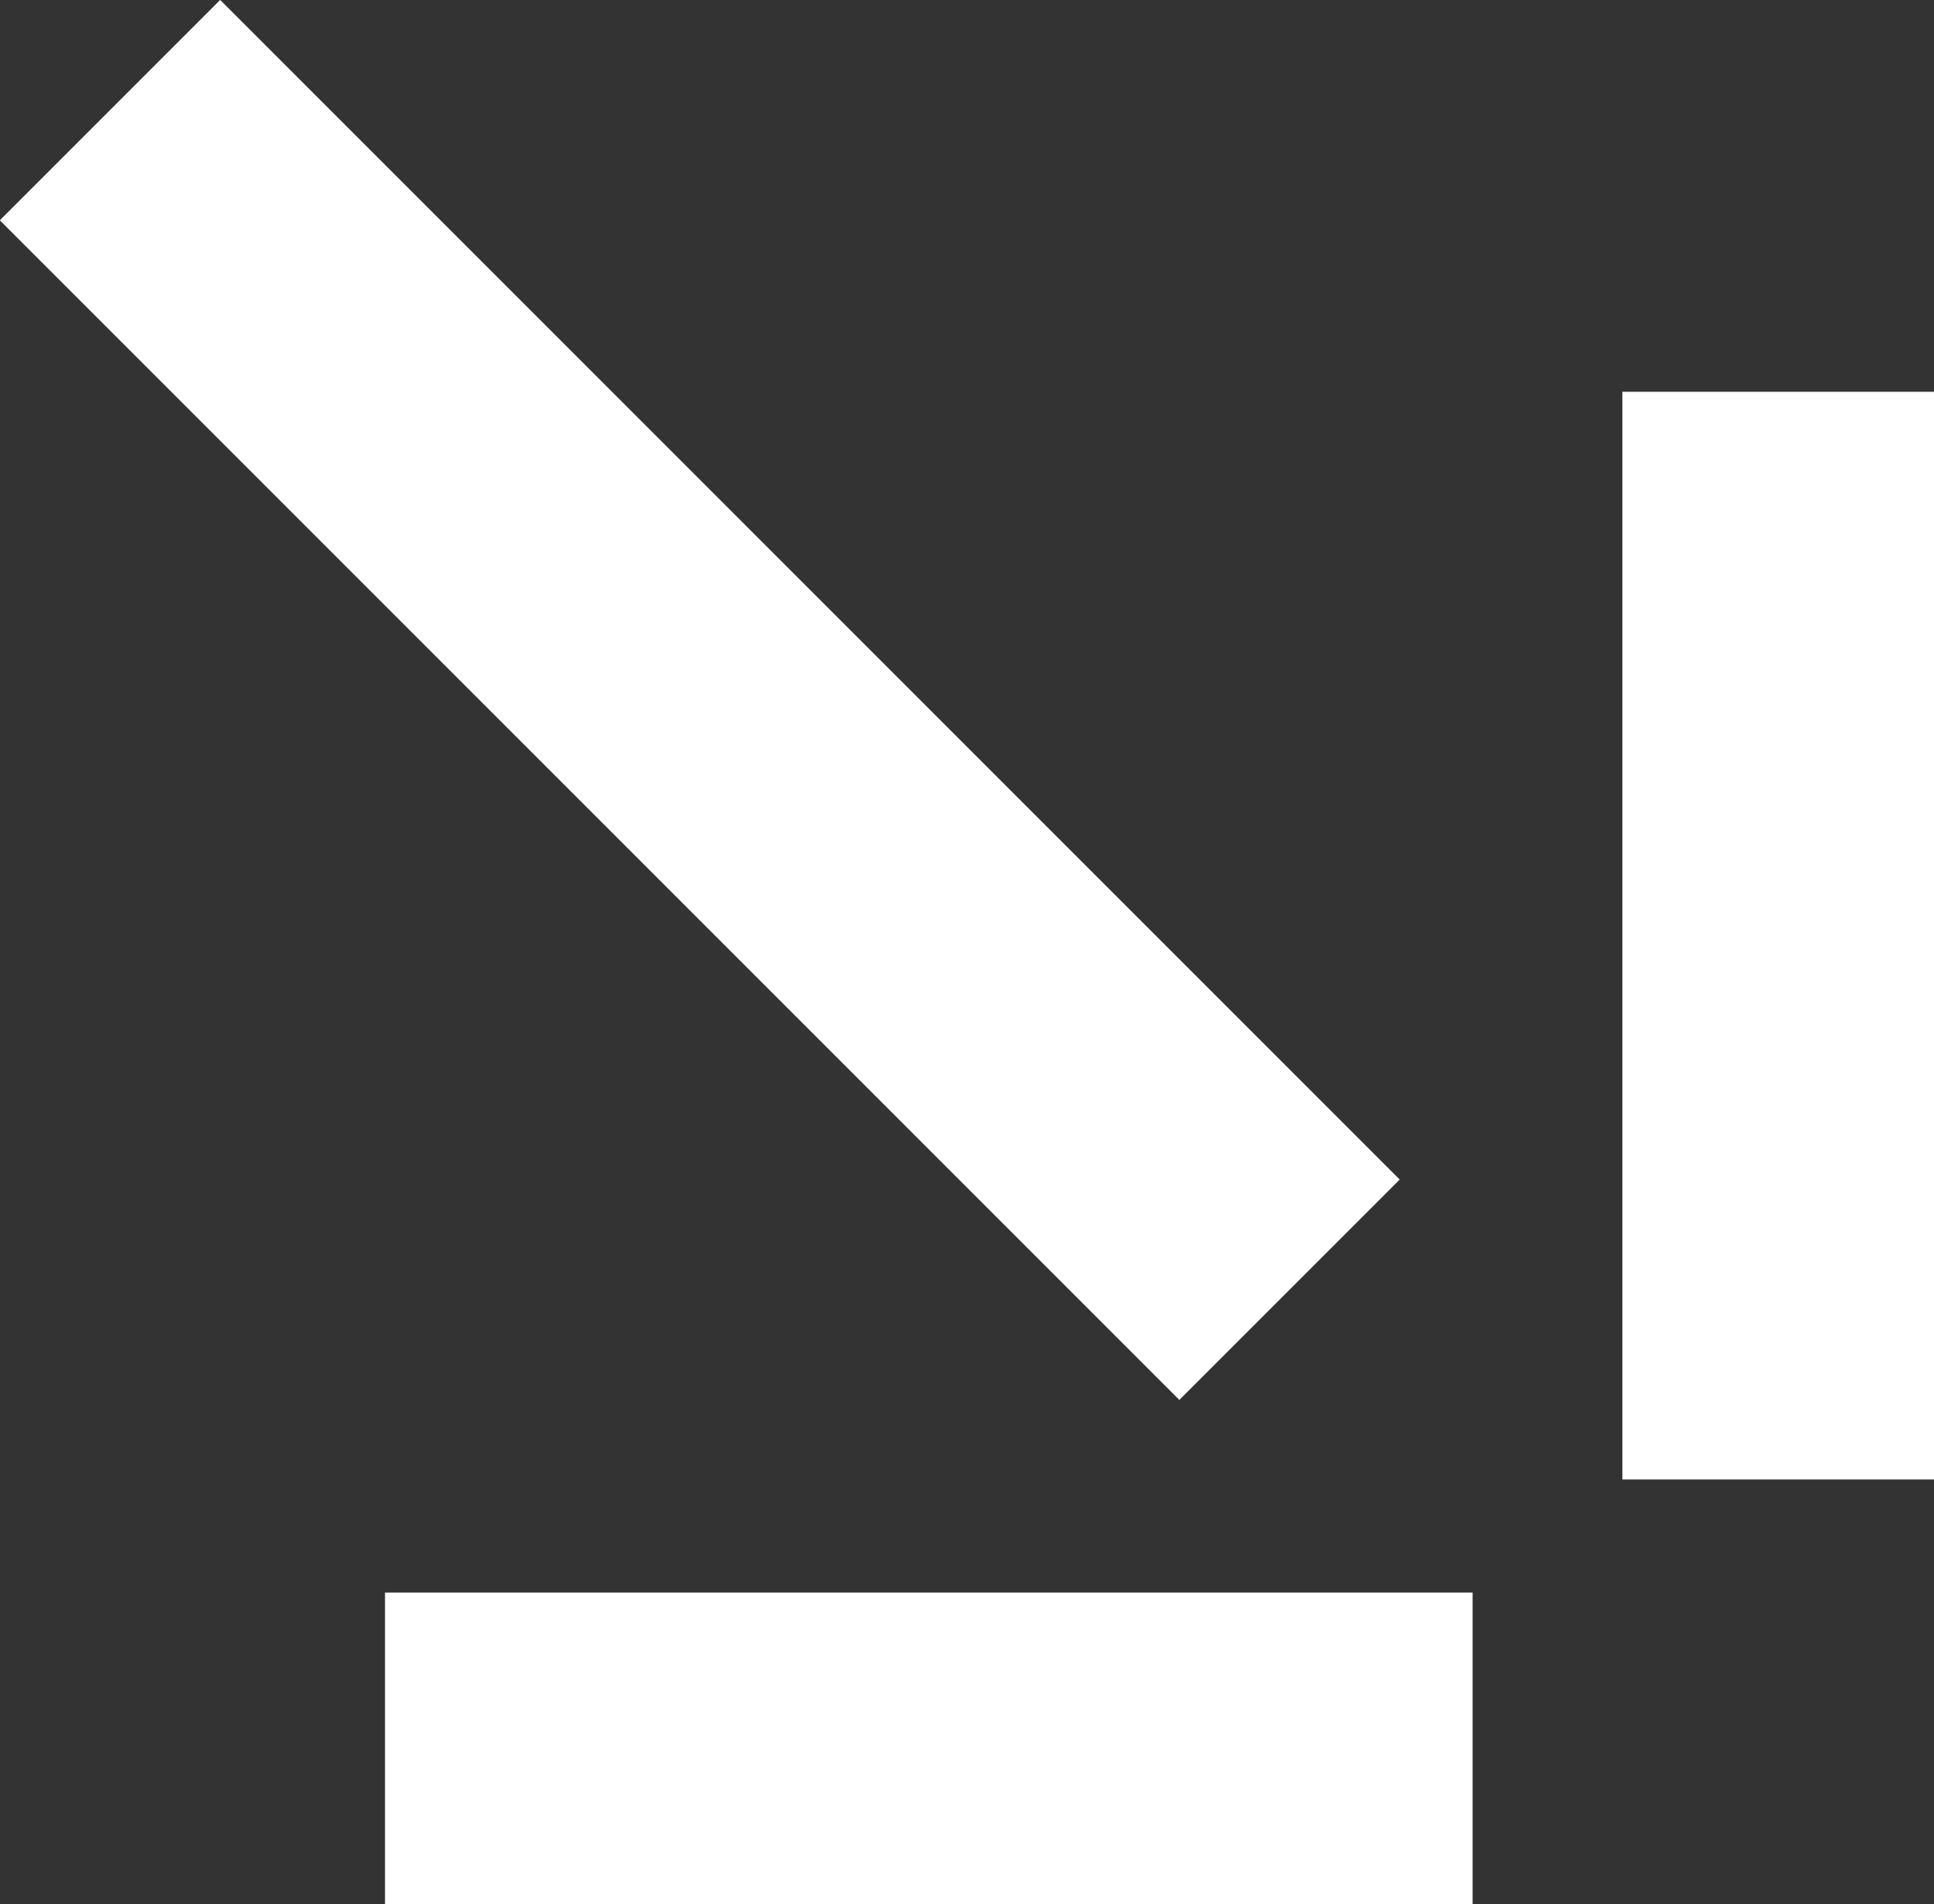
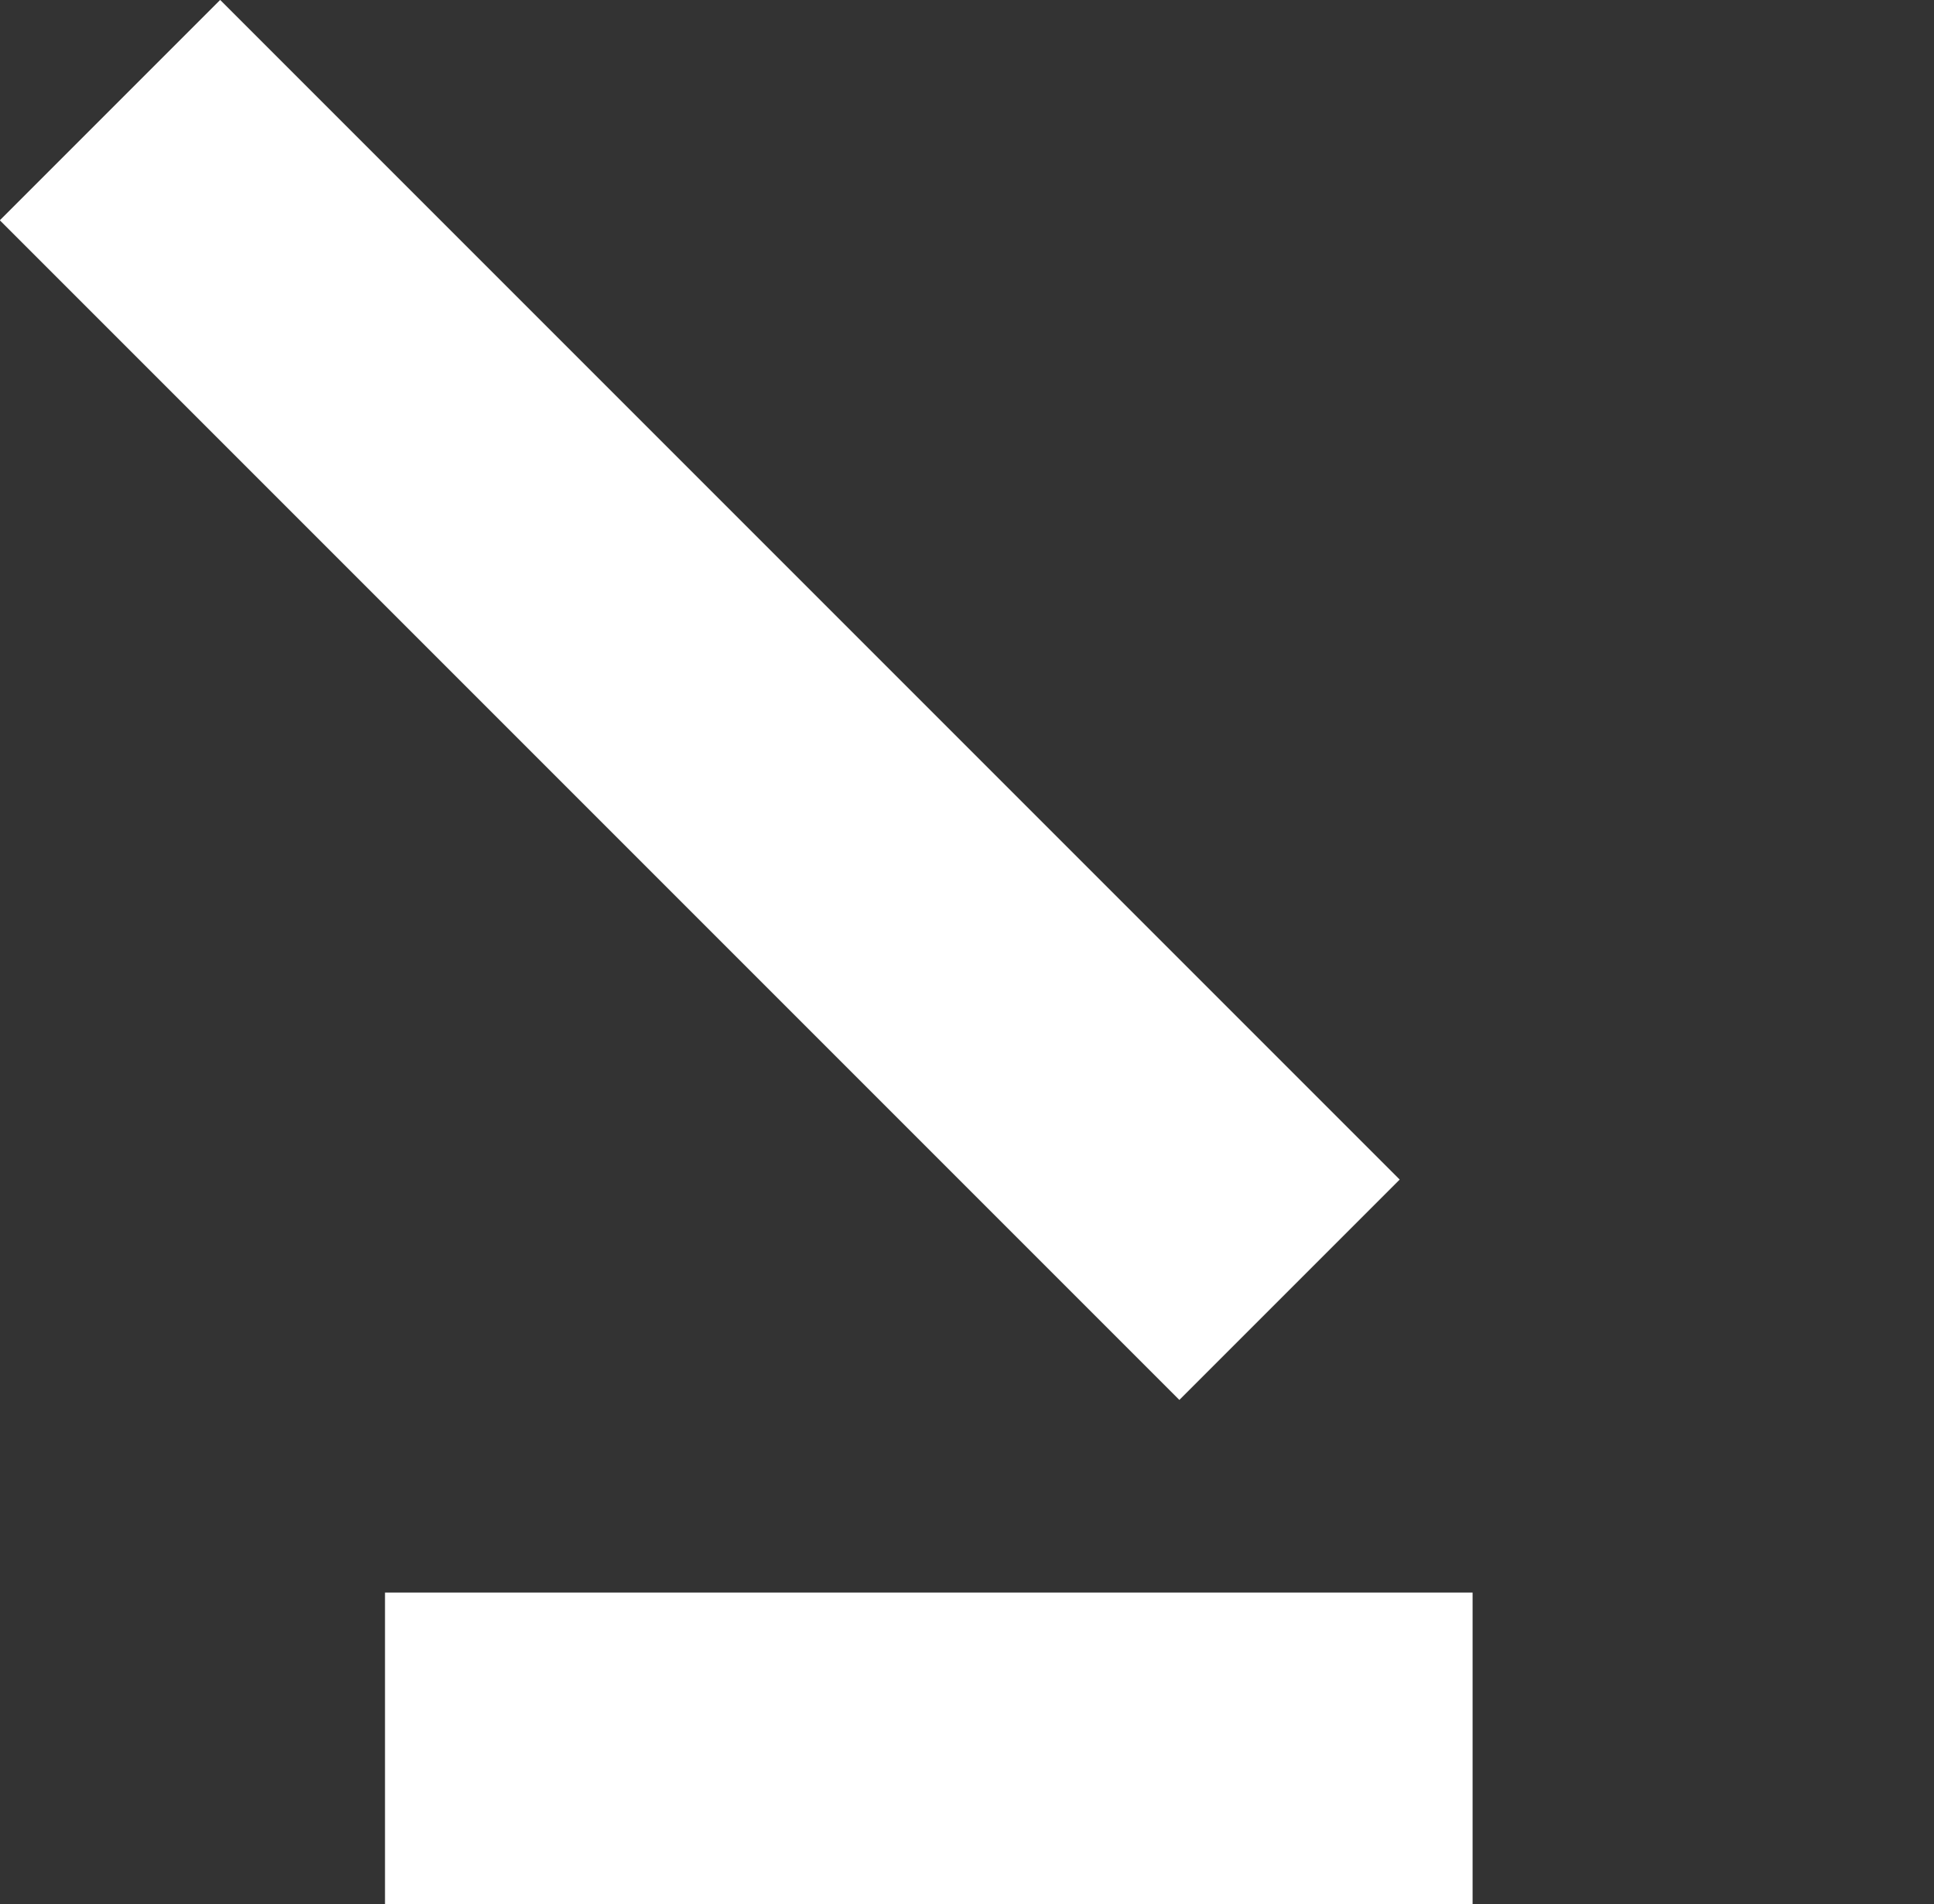
<svg xmlns="http://www.w3.org/2000/svg" id="Calque_2" data-name="Calque 2" viewBox="0 0 25.82 25.42">
  <rect x="0" y="0" width="25.82" height="25.42" fill="#333333" stroke="none" />
  <defs>
    <style>
      .cls-1 {
        fill: #fff;
        stroke-width: 0px;
      }
    </style>
  </defs>
  <g id="Calque_1-2" data-name="Calque 1">
    <g>
      <rect class="cls-1" x="7.26" y="-1.79" width="4.16" height="22.27" transform="translate(-3.87 9.34) rotate(-45)" />
      <rect class="cls-1" x="5.14" y="21.26" width="14.52" height="4.16" />
-       <rect class="cls-1" x="21.66" y="5.23" width="4.16" height="14.52" />
    </g>
  </g>
</svg>